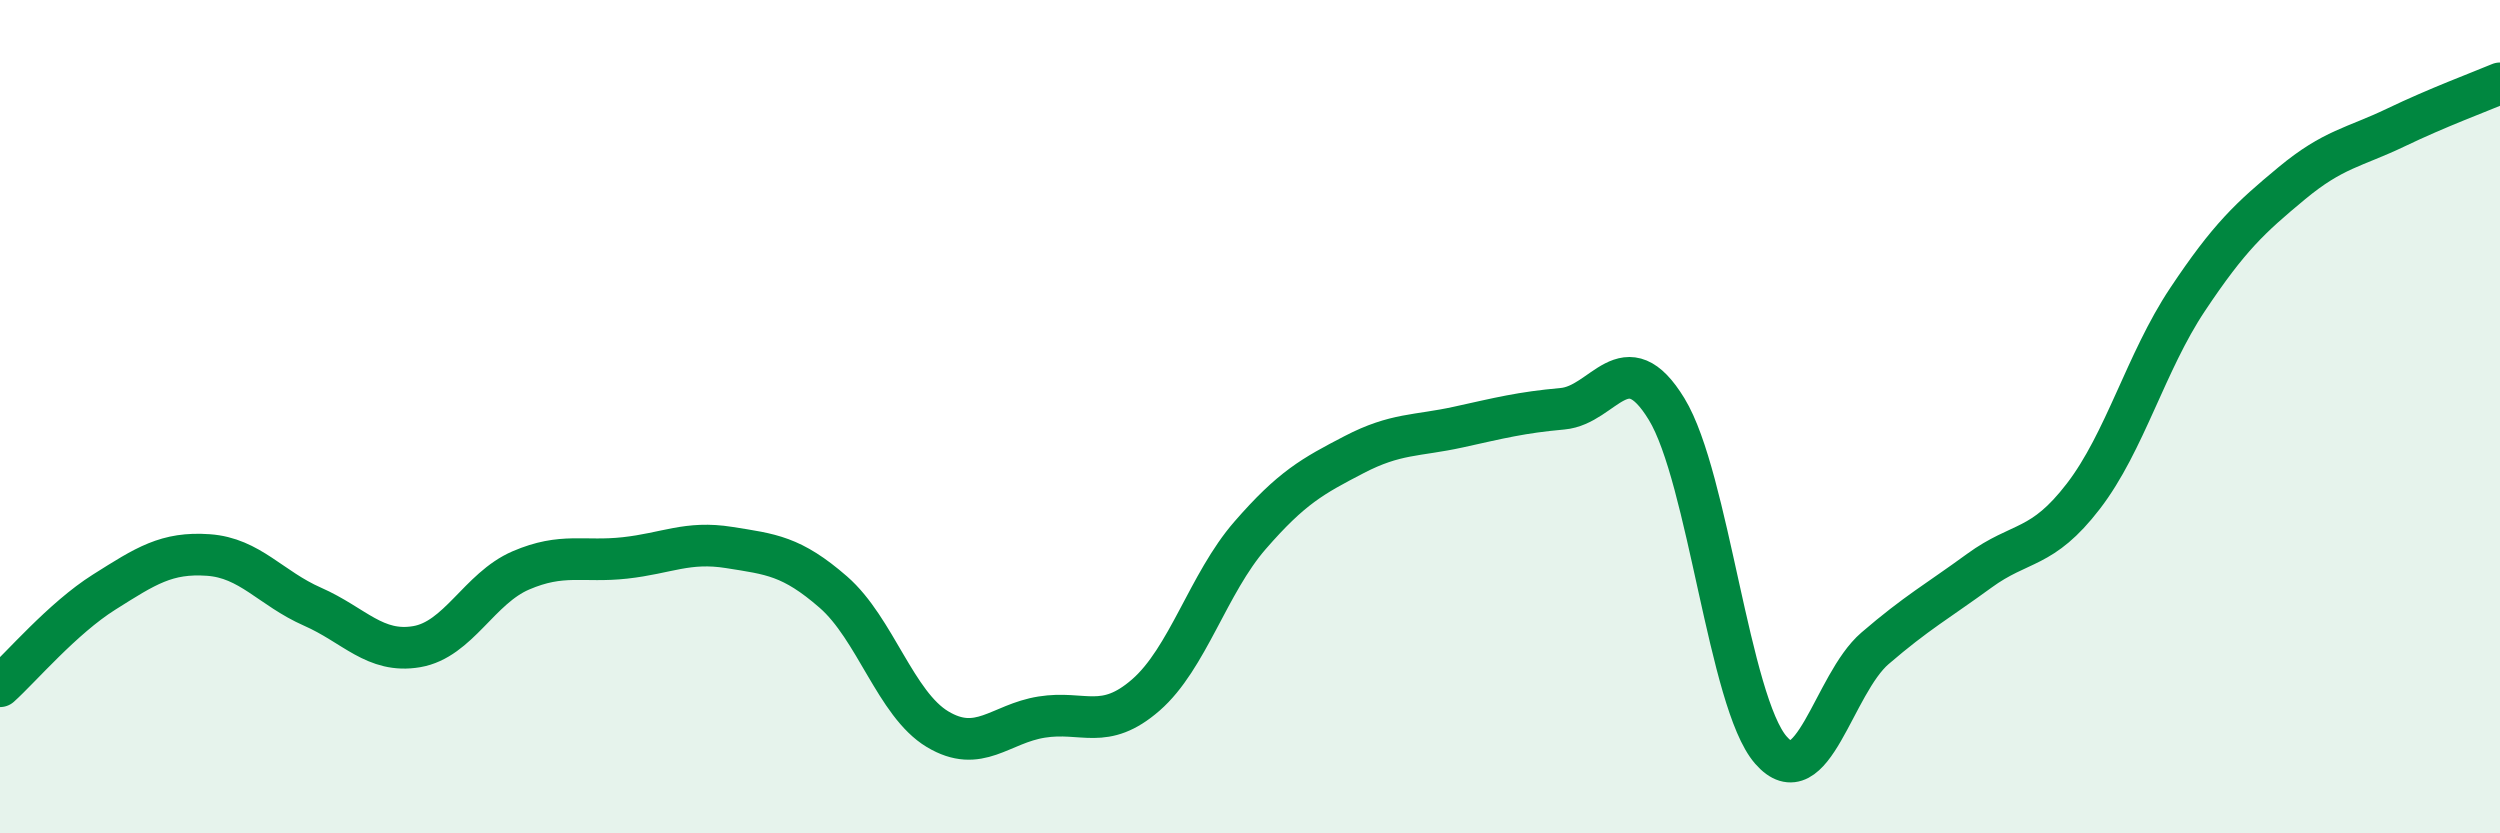
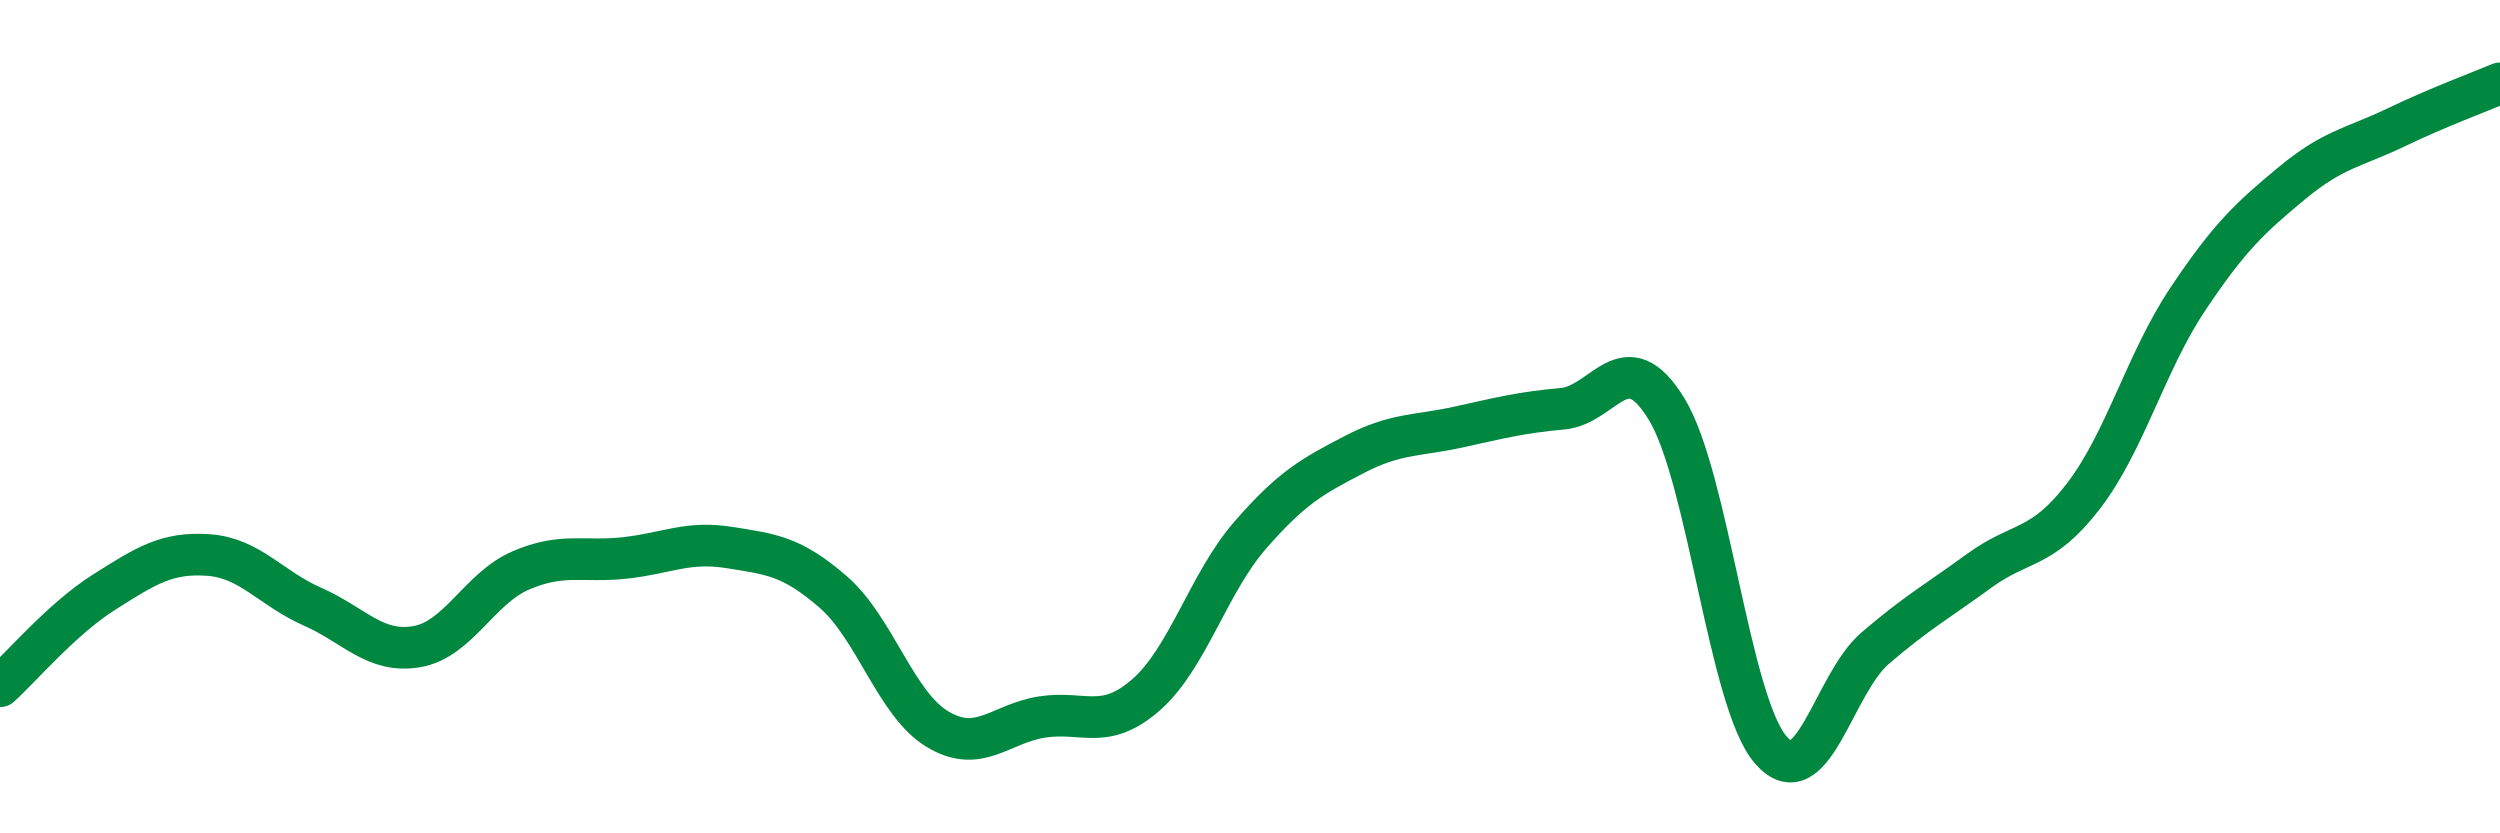
<svg xmlns="http://www.w3.org/2000/svg" width="60" height="20" viewBox="0 0 60 20">
-   <path d="M 0,16.47 C 0.5,16.02 1.5,14.84 2.5,14.21 C 3.5,13.58 4,13.25 5,13.32 C 6,13.39 6.5,14.12 7.5,14.56 C 8.5,15 9,15.69 10,15.52 C 11,15.35 11.5,14.12 12.5,13.69 C 13.5,13.26 14,13.5 15,13.39 C 16,13.28 16.5,12.98 17.5,13.14 C 18.5,13.3 19,13.34 20,14.21 C 21,15.08 21.5,16.9 22.5,17.5 C 23.5,18.1 24,17.37 25,17.21 C 26,17.05 26.5,17.55 27.5,16.68 C 28.5,15.81 29,14 30,12.85 C 31,11.7 31.5,11.43 32.5,10.91 C 33.5,10.39 34,10.47 35,10.25 C 36,10.03 36.5,9.9 37.5,9.81 C 38.5,9.72 39,8.18 40,9.82 C 41,11.46 41.5,16.85 42.5,18 C 43.5,19.15 44,16.42 45,15.56 C 46,14.7 46.5,14.43 47.5,13.7 C 48.5,12.97 49,13.21 50,11.91 C 51,10.61 51.5,8.69 52.5,7.19 C 53.5,5.69 54,5.23 55,4.4 C 56,3.57 56.5,3.54 57.5,3.06 C 58.5,2.58 59.5,2.21 60,2L60 20L0 20Z" fill="#008740" opacity="0.1" stroke-linecap="round" stroke-linejoin="round" />
  <path d="M 0,16.47 C 0.5,16.02 1.5,14.84 2.5,14.21 C 3.5,13.58 4,13.25 5,13.32 C 6,13.39 6.5,14.12 7.5,14.56 C 8.5,15 9,15.69 10,15.52 C 11,15.35 11.5,14.12 12.5,13.69 C 13.5,13.26 14,13.5 15,13.39 C 16,13.28 16.5,12.98 17.5,13.14 C 18.5,13.3 19,13.34 20,14.21 C 21,15.08 21.5,16.9 22.5,17.5 C 23.5,18.1 24,17.37 25,17.21 C 26,17.05 26.5,17.55 27.5,16.68 C 28.5,15.81 29,14 30,12.85 C 31,11.7 31.5,11.43 32.5,10.91 C 33.5,10.39 34,10.47 35,10.25 C 36,10.03 36.5,9.9 37.5,9.81 C 38.5,9.72 39,8.18 40,9.82 C 41,11.46 41.5,16.85 42.5,18 C 43.5,19.15 44,16.42 45,15.56 C 46,14.7 46.5,14.43 47.5,13.7 C 48.5,12.97 49,13.21 50,11.91 C 51,10.61 51.5,8.69 52.5,7.19 C 53.5,5.69 54,5.23 55,4.4 C 56,3.57 56.5,3.54 57.5,3.06 C 58.5,2.58 59.5,2.21 60,2" stroke="#008740" stroke-width="1" fill="none" stroke-linecap="round" stroke-linejoin="round" />
</svg>